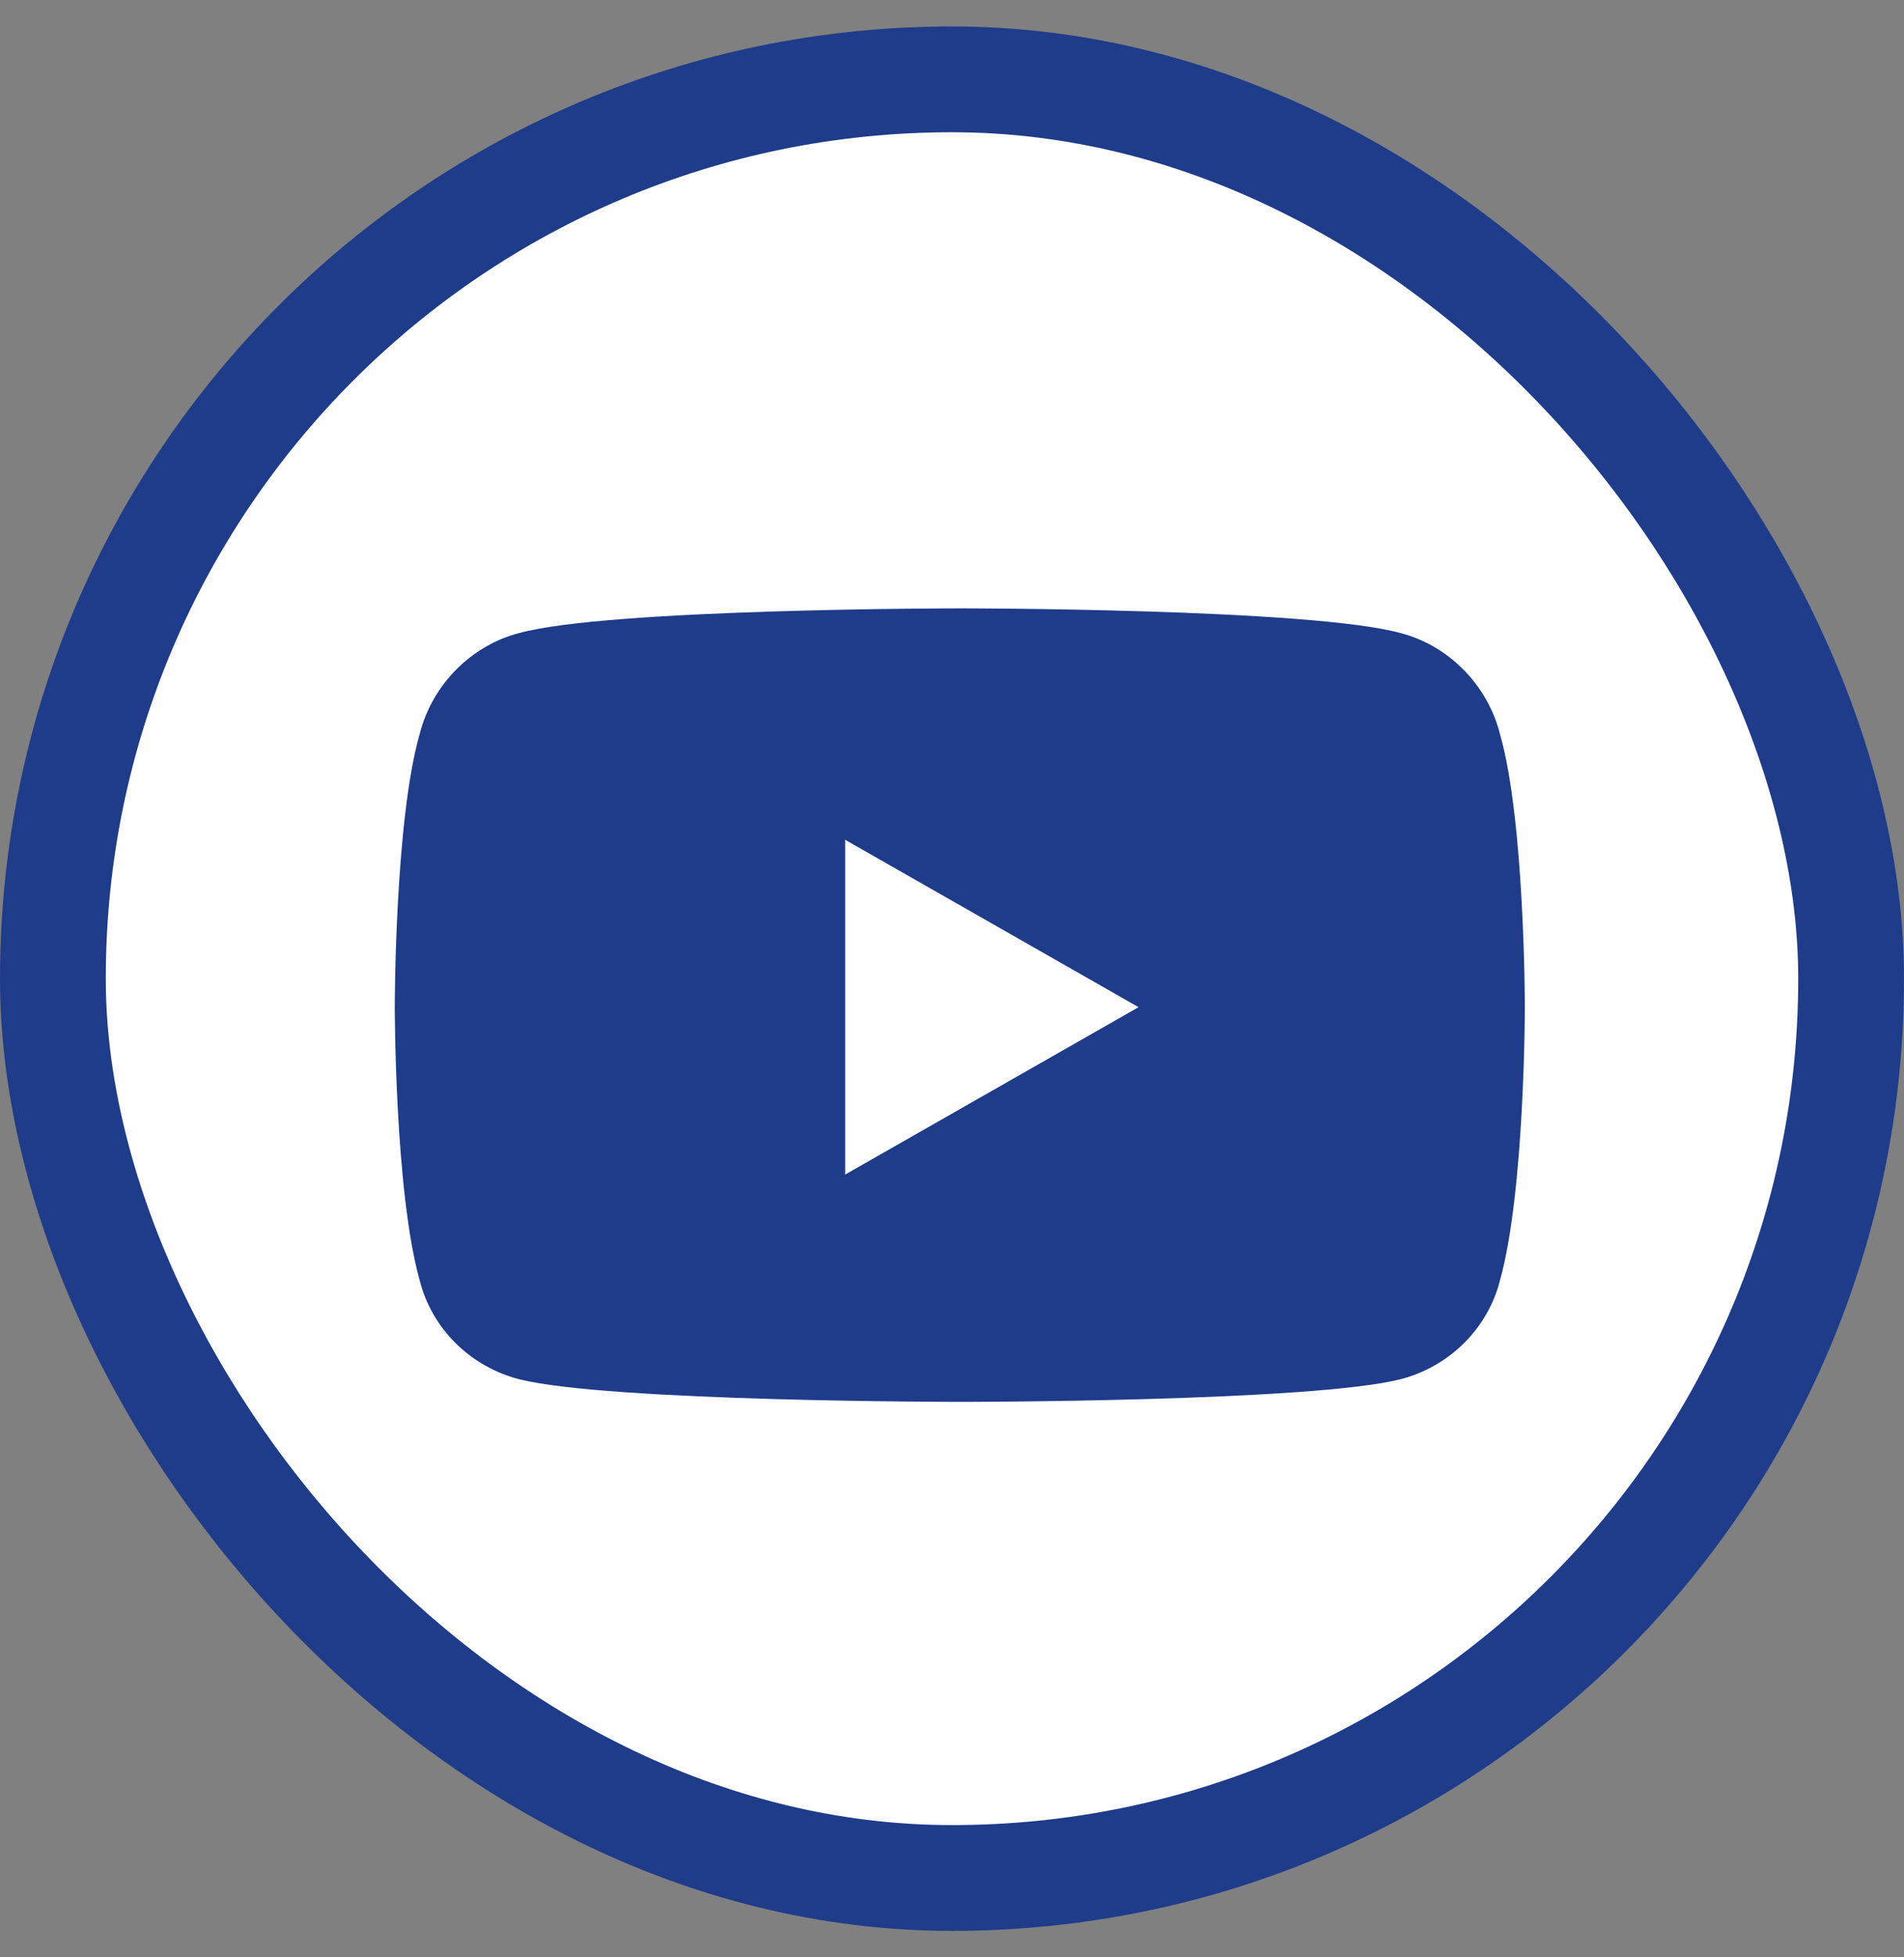
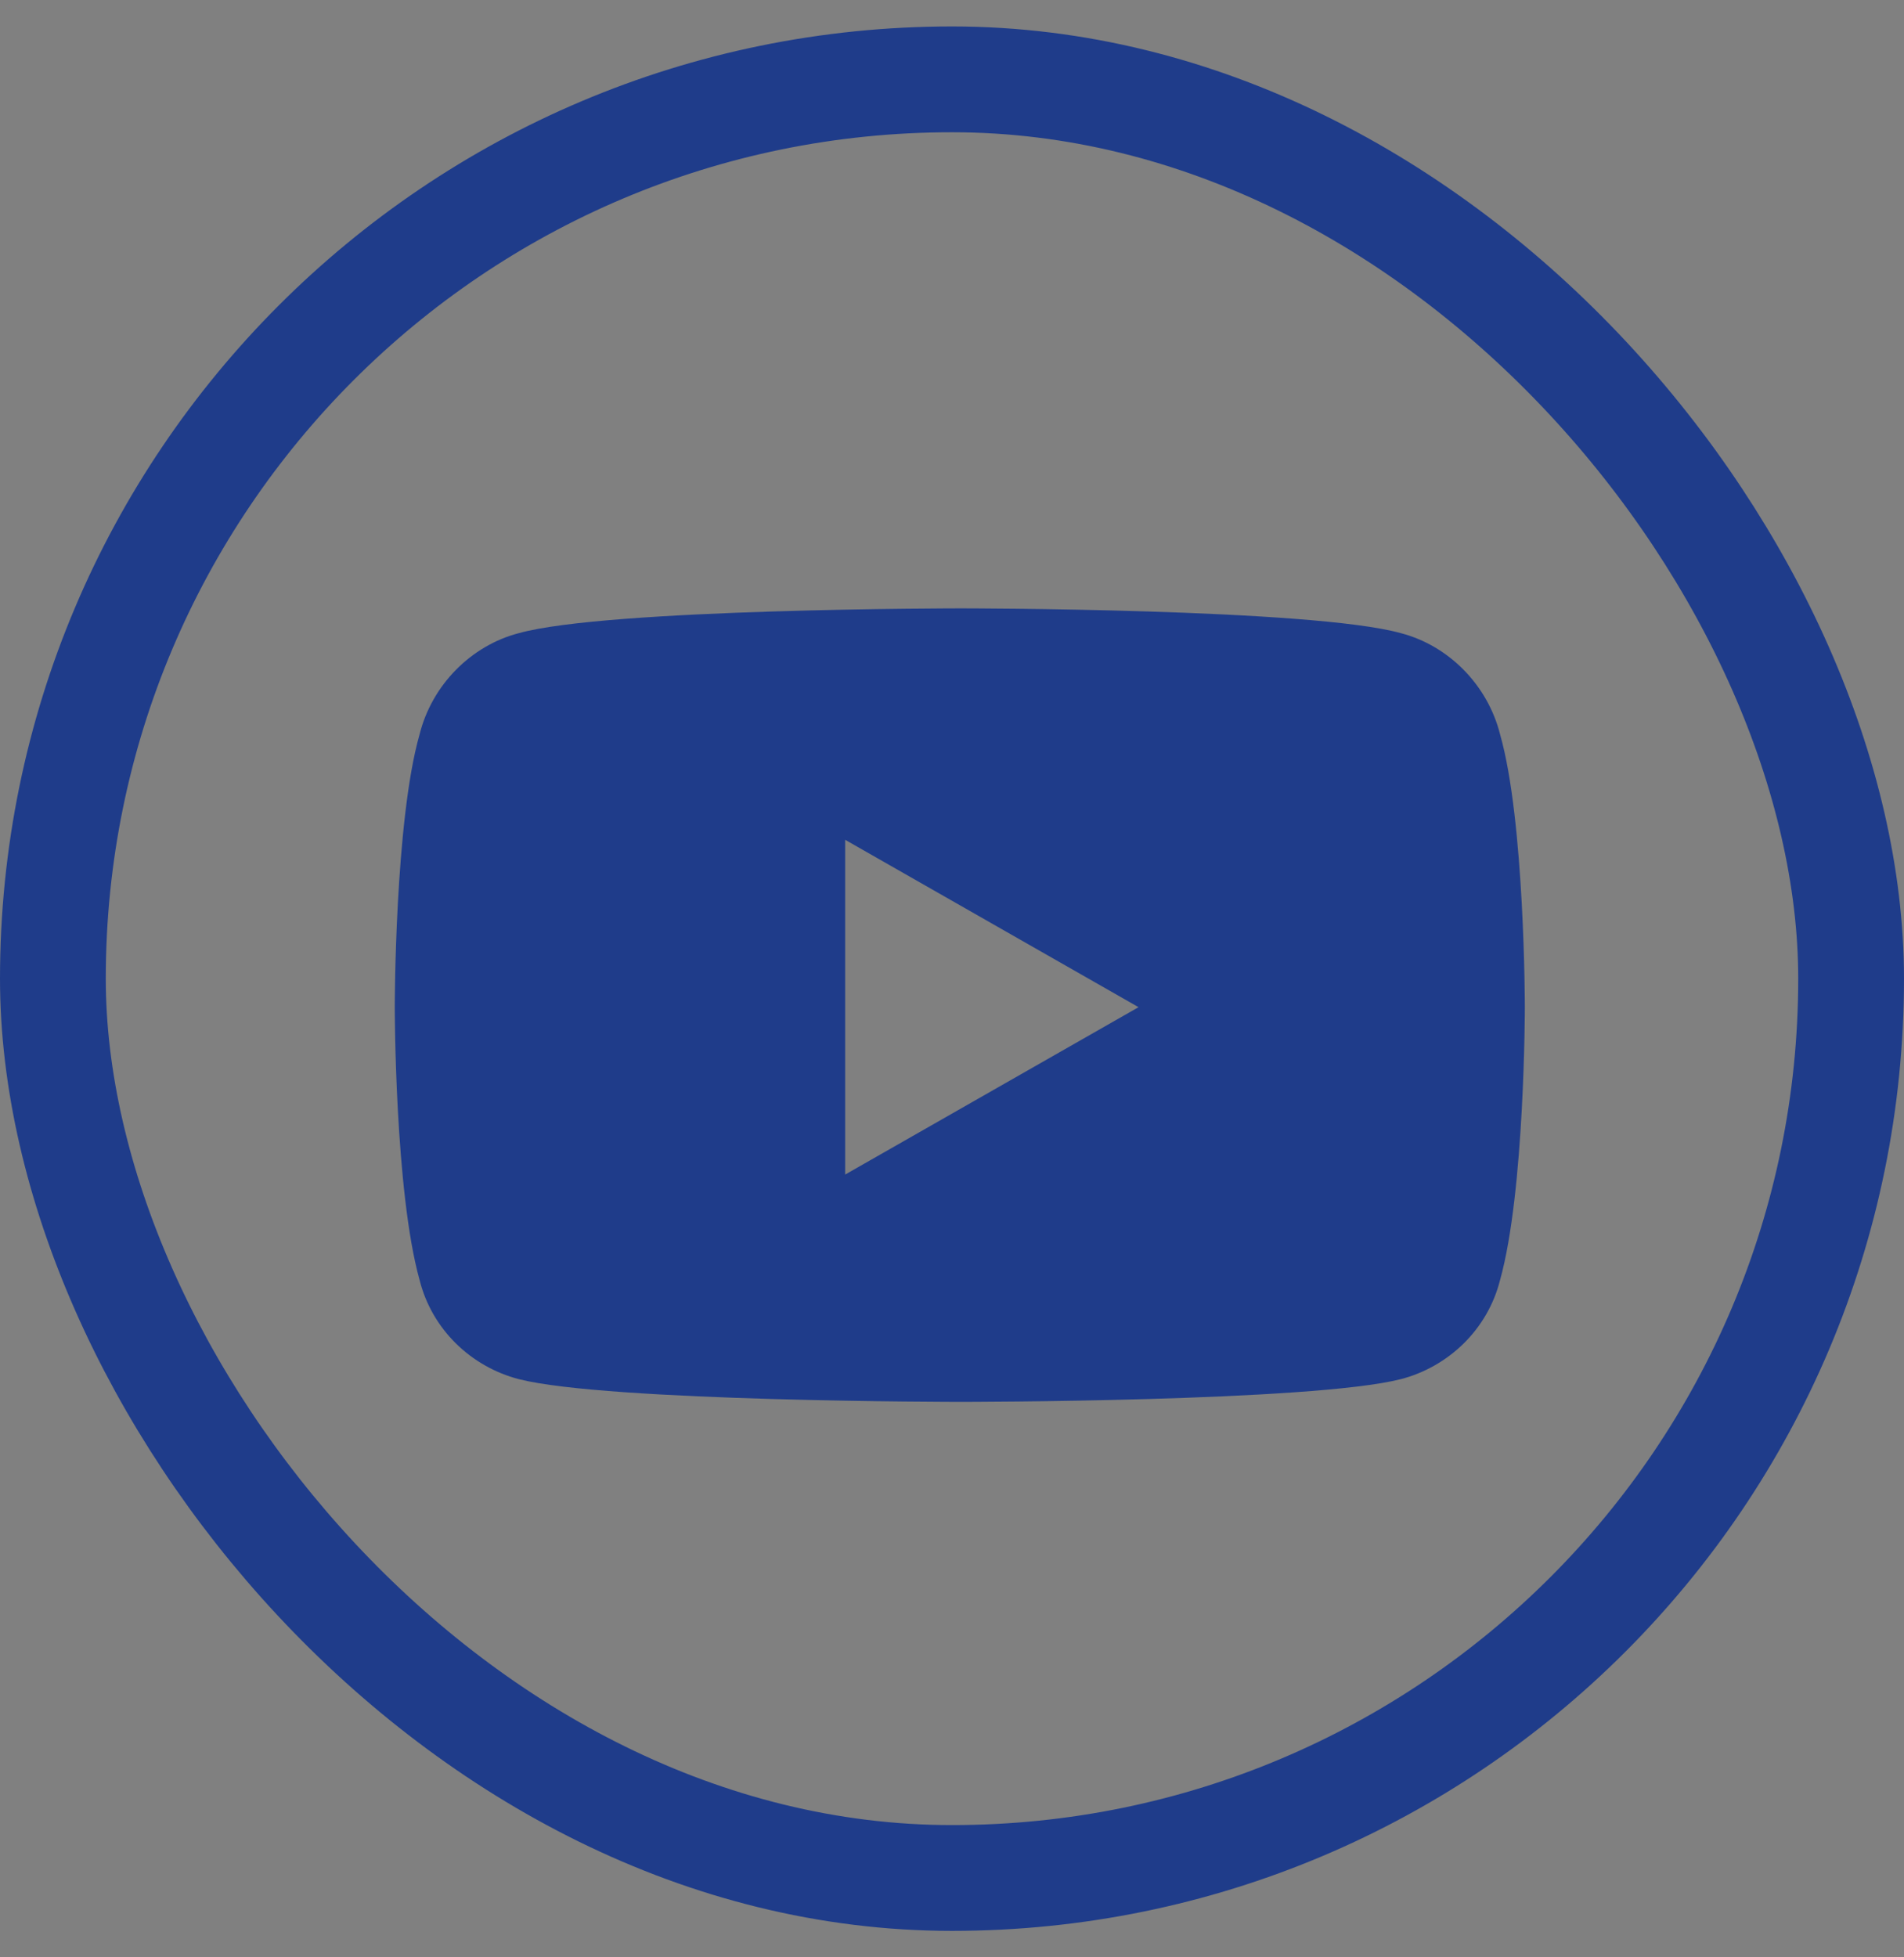
<svg xmlns="http://www.w3.org/2000/svg" width="36" height="37" viewBox="0 0 36 37" fill="none">
  <rect x="0" y="0" width="36" height="37" fill="#808080" stroke="none" />
-   <rect x="1" y="1.5" width="34" height="34" rx="17" fill="white" />
  <rect x="1" y="1.5" width="34" height="34" rx="17" stroke="#1F3C8A" stroke-width="2" />
  <path d="M28.363 13.883C28.831 15.523 28.831 19.039 28.831 19.039C28.831 19.039 28.831 22.516 28.363 24.195C28.128 25.133 27.386 25.836 26.488 26.07C24.808 26.5 18.167 26.5 18.167 26.5C18.167 26.5 11.488 26.5 9.808 26.07C8.909 25.836 8.167 25.133 7.933 24.195C7.464 22.516 7.464 19.039 7.464 19.039C7.464 19.039 7.464 15.523 7.933 13.883C8.167 12.945 8.909 12.203 9.808 11.969C11.488 11.5 18.167 11.5 18.167 11.5C18.167 11.5 24.808 11.5 26.488 11.969C27.386 12.203 28.128 12.945 28.363 13.883ZM15.98 22.203L21.527 19.039L15.98 15.875V22.203Z" fill="#1F3C8A" />
</svg>